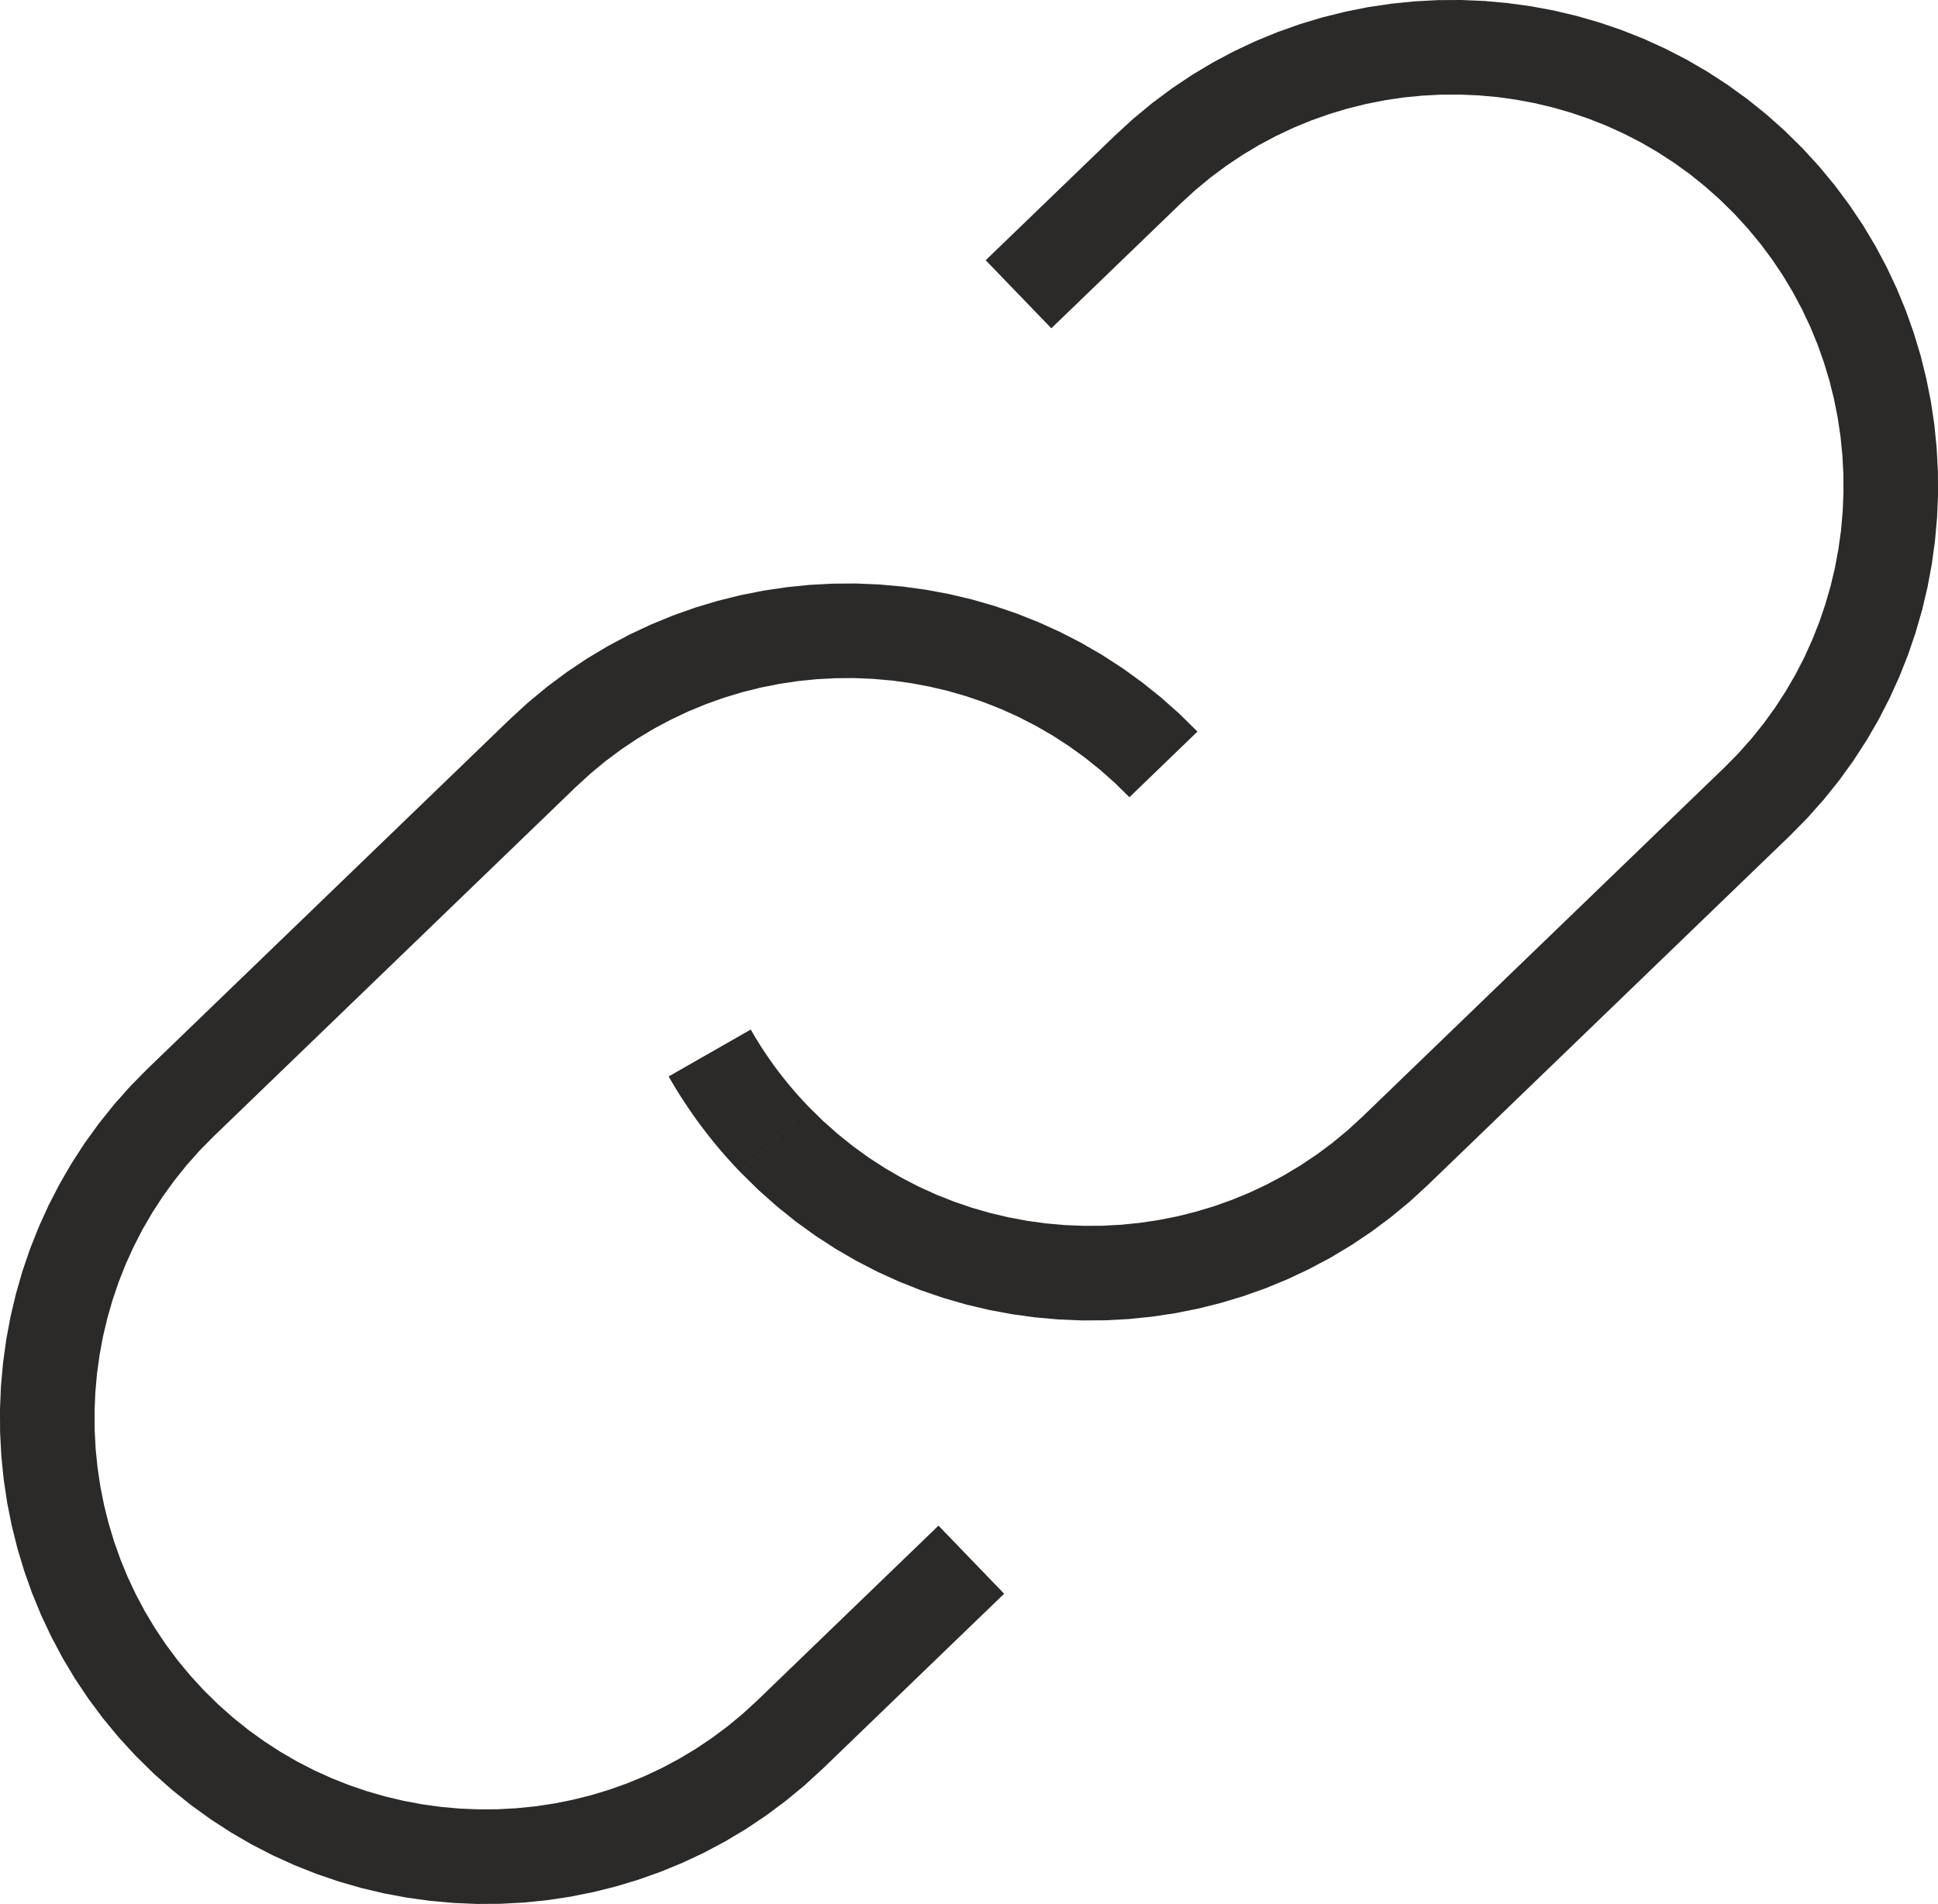
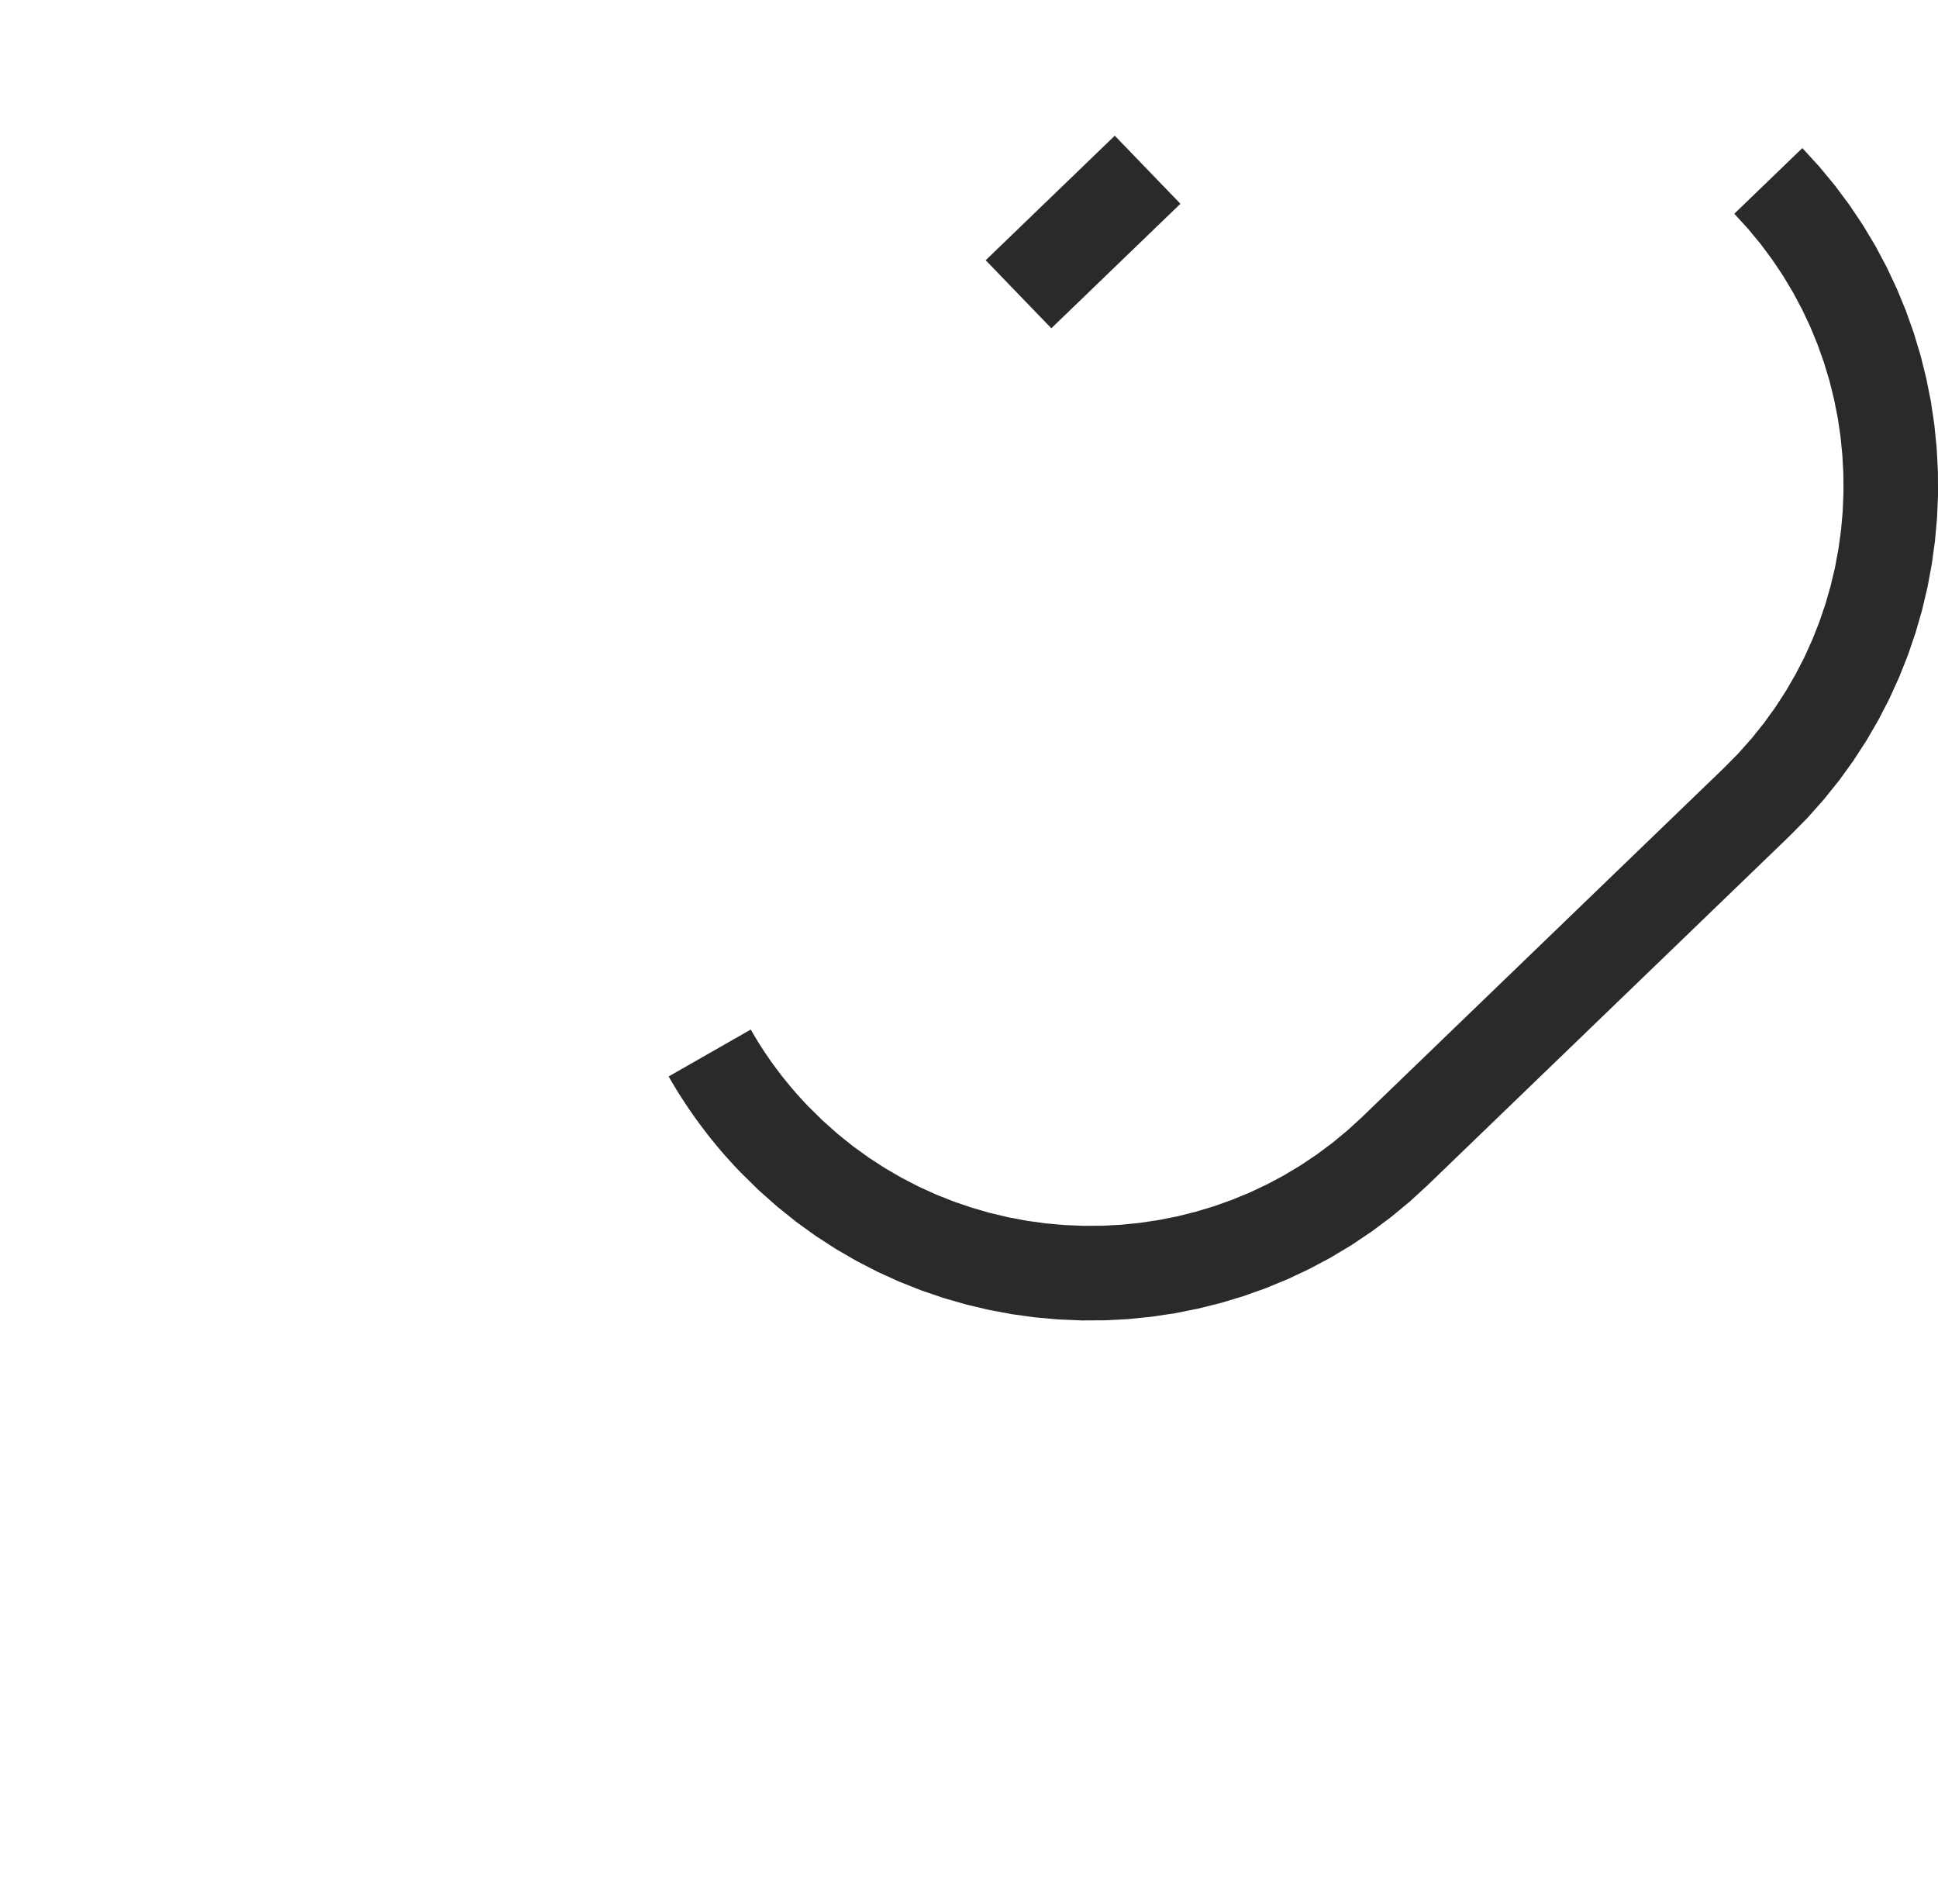
<svg xmlns="http://www.w3.org/2000/svg" xml:space="preserve" width="9.923mm" height="9.748mm" version="1.1" style="shape-rendering:geometricPrecision; text-rendering:geometricPrecision; image-rendering:optimizeQuality; fill-rule:evenodd; clip-rule:evenodd" viewBox="0 0 2035.85 1999.92">
  <defs>
    <style type="text/css"> .fil0 {fill:#2B2A29;fill-rule:nonzero} </style>
  </defs>
  <g id="Ebene_x0020_1">
    <g id="_2474268323792">
      <g>
-         <path class="fil0" d="M795.82 1785.88l190.06 -183.31 68.97 71.52 -190.06 183.31 -68.97 -71.5 0 -0.02zm-653.29 58.49l71.48 -68.97 0 0 15.04 14.83 15.61 13.87 16.15 12.95 16.6 11.98 17.11 11.1 17.52 10.16 17.87 9.21 18.3 8.29 18.59 7.37 18.87 6.42 19.14 5.52 19.31 4.58 19.49 3.63 19.65 2.73 19.72 1.74 19.8 0.82 19.78 -0.1 19.82 -1.07 19.74 -1.97 19.57 -2.93 19.51 -3.88 19.31 -4.8 19.08 -5.77 18.87 -6.69 18.53 -7.61 18.24 -8.58 17.85 -9.52 17.46 -10.44 17.05 -11.41 16.6 -12.35 16.08 -13.31 15.57 -14.26 68.97 71.48 -19.31 17.71 -19.98 16.52 -20.62 15.35 -21.19 14.2 -21.77 13.03 -22.24 11.82 -22.67 10.67 -23.08 9.5 -23.39 8.29 -23.72 7.16 -23.94 5.95 -24.15 4.82 -24.33 3.63 -24.41 2.46 -24.5 1.31 -24.54 0.14 -24.48 -1.03 -24.43 -2.2 -24.33 -3.34 -24.17 -4.49 -23.98 -5.68 -23.7 -6.83 -23.43 -7.98 -23.1 -9.17 -22.69 -10.3 -22.3 -11.47 -21.79 -12.66 -21.25 -13.77 -20.7 -14.94 -20.04 -16.11 -19.39 -17.23 -18.65 -18.36 0 0zm35.74 -34.49l0 0 0 0 0 0 -35.74 34.49 35.74 -34.49zm-22.73 -687.78l68.97 71.48 0 0 -14.83 15.04 -13.85 15.61 -12.95 16.15 -12.02 16.62 -11.06 17.09 -10.16 17.5 -9.21 17.91 -8.31 18.28 -7.34 18.59 -6.44 18.87 -5.5 19.12 -4.58 19.33 -3.63 19.49 -2.73 19.65 -1.74 19.72 -0.82 19.8 0.1 19.8 1.05 19.8 1.99 19.72 2.93 19.61 3.86 19.49 4.82 19.31 5.74 19.08 6.71 18.85 7.61 18.55 8.58 18.24 9.52 17.85 10.46 17.48 11.39 17.05 12.33 16.58 13.31 16.08 14.26 15.57 -71.48 68.97 -17.71 -19.31 -16.52 -19.98 -15.37 -20.64 -14.18 -21.19 -13.01 -21.75 -11.82 -22.24 -10.67 -22.67 -9.5 -23.06 -8.31 -23.41 -7.14 -23.72 -5.97 -23.94 -4.8 -24.17 -3.63 -24.29 -2.48 -24.43 -1.29 -24.52 -0.14 -24.52 1.03 -24.48 2.2 -24.43 3.34 -24.33 4.49 -24.17 5.68 -23.96 6.81 -23.72 8 -23.43 9.15 -23.1 10.32 -22.71 11.47 -22.26 12.62 -21.81 13.81 -21.28 14.94 -20.68 16.06 -20.04 17.25 -19.39 18.36 -18.65 0 0zm449.08 -295.16l-380.1 366.64 -68.97 -71.48 380.1 -366.64 0 -0.02 68.97 71.5zm653.29 -58.47l-71.48 68.97 -15.06 -14.83 -15.59 -13.87 -16.11 -12.95 -16.64 -11.98 -17.09 -11.1 -17.52 -10.13 -17.91 -9.23 -18.26 -8.29 -18.59 -7.37 -18.87 -6.42 -19.12 -5.52 -19.33 -4.55 -19.51 -3.65 -19.61 -2.69 -19.76 -1.76 -19.78 -0.84 -19.8 0.12 -19.8 1.05 -19.72 1.99 -19.63 2.93 -19.47 3.86 -19.31 4.82 -19.08 5.74 -18.85 6.71 -18.55 7.61 -18.24 8.6 -17.89 9.5 -17.46 10.46 -17.05 11.39 -16.58 12.33 -16.08 13.31 -15.57 14.28 -68.97 -71.52 19.31 -17.68 19.98 -16.52 20.64 -15.37 21.19 -14.18 21.77 -13.01 22.24 -11.84 22.67 -10.65 23.06 -9.5 23.41 -8.31 23.72 -7.14 23.94 -5.97 24.15 -4.8 24.31 -3.63 24.43 -2.48 24.48 -1.29 24.56 -0.16 24.5 1.05 24.39 2.17 24.33 3.34 24.19 4.51 23.96 5.66 23.72 6.83 23.43 7.98 23.1 9.17 22.69 10.3 22.3 11.49 21.79 12.64 21.23 13.77 20.7 14.94 20.09 16.11 19.37 17.23 18.63 18.36zm-35.74 34.49l0 0 0 0 0 0z" />
-       </g>
+         </g>
      <g>
-         <path class="fil0" d="M1240.03 214.02l-135.61 130.81 -68.97 -71.48 135.61 -130.81 0 0 68.97 71.48zm653.29 -58.47l-71.48 68.97 0 0 -15.06 -14.83 -15.59 -13.87 -16.11 -12.95 -16.64 -11.98 -17.11 -11.1 -17.5 -10.16 -17.89 -9.21 -18.28 -8.29 -18.59 -7.37 -18.87 -6.42 -19.14 -5.52 -19.31 -4.58 -19.51 -3.63 -19.63 -2.73 -19.72 -1.74 -19.8 -0.82 -19.8 0.1 -19.8 1.07 -19.74 1.97 -19.59 2.93 -19.49 3.88 -19.31 4.8 -19.08 5.77 -18.87 6.69 -18.53 7.61 -18.24 8.6 -17.89 9.5 -17.44 10.44 -17.05 11.41 -16.6 12.35 -16.08 13.31 -15.57 14.26 -68.97 -71.48 19.31 -17.71 19.98 -16.52 20.62 -15.35 21.19 -14.2 21.79 -13.03 22.24 -11.84 22.67 -10.65 23.08 -9.5 23.39 -8.29 23.72 -7.16 23.94 -5.95 24.13 -4.82 24.35 -3.63 24.41 -2.46 24.48 -1.31 24.56 -0.14 24.48 1.03 24.43 2.2 24.31 3.34 24.19 4.49 23.98 5.68 23.7 6.83 23.43 7.98 23.1 9.17 22.67 10.3 22.32 11.47 21.81 12.66 21.21 13.77 20.7 14.94 20.09 16.11 19.37 17.23 18.63 18.36 0 0zm-35.74 34.49l0 0 0 0 0 0 35.74 -34.49 -35.74 34.49zm22.73 687.78l-68.97 -71.48 0 0 14.83 -15.04 13.87 -15.61 12.95 -16.15 11.98 -16.6 11.1 -17.11 10.16 -17.52 9.21 -17.87 8.29 -18.3 7.37 -18.59 6.42 -18.87 5.52 -19.14 4.58 -19.31 3.63 -19.49 2.73 -19.65 1.74 -19.72 0.82 -19.8 -0.1 -19.78 -1.07 -19.82 -1.97 -19.74 -2.93 -19.57 -3.88 -19.51 -4.8 -19.31 -5.77 -19.08 -6.69 -18.87 -7.61 -18.53 -8.58 -18.24 -9.52 -17.85 -10.44 -17.46 -11.41 -17.05 -12.35 -16.6 -13.31 -16.08 -14.26 -15.57 71.48 -68.97 17.71 19.31 16.52 19.98 15.35 20.62 14.2 21.19 13.03 21.77 11.82 22.24 10.67 22.67 9.5 23.08 8.29 23.39 7.16 23.72 5.95 23.94 4.82 24.15 3.63 24.33 2.46 24.41 1.31 24.5 0.14 24.54 -1.03 24.48 -2.2 24.43 -3.34 24.33 -4.49 24.17 -5.68 23.98 -6.83 23.7 -7.98 23.43 -9.17 23.1 -10.3 22.69 -11.47 22.3 -12.66 21.79 -13.77 21.25 -14.94 20.7 -16.11 20.04 -17.23 19.39 -18.36 18.65 0 0zm-449.08 295.16l380.1 -366.64 68.97 71.48 -380.1 366.64 -68.97 -71.48zm-653.29 58.47l71.48 -68.97 0 0 15.04 14.83 15.61 13.87 16.15 12.95 16.6 11.98 17.11 11.08 17.52 10.16 17.89 9.23 18.28 8.29 18.59 7.37 18.87 6.42 19.12 5.52 19.33 4.55 19.49 3.65 19.63 2.69 19.74 1.76 19.8 0.82 19.8 -0.1 19.8 -1.05 19.72 -1.99 19.61 -2.93 19.49 -3.86 19.31 -4.82 19.08 -5.74 18.85 -6.71 18.55 -7.61 18.24 -8.58 17.85 -9.52 17.48 -10.46 17.05 -11.39 16.58 -12.33 16.08 -13.31 15.57 -14.26 68.97 71.48 -19.31 17.71 -19.98 16.52 -20.64 15.37 -21.19 14.18 -21.75 13.01 -22.24 11.82 -22.67 10.67 -23.06 9.5 -23.41 8.31 -23.72 7.14 -23.94 5.97 -24.17 4.8 -24.29 3.63 -24.43 2.48 -24.52 1.29 -24.52 0.14 -24.48 -1.03 -24.41 -2.17 -24.35 -3.34 -24.17 -4.51 -23.96 -5.66 -23.72 -6.83 -23.43 -7.98 -23.1 -9.17 -22.71 -10.3 -22.28 -11.49 -21.79 -12.62 -21.25 -13.79 -20.7 -14.94 -20.04 -16.11 -19.39 -17.23 -18.65 -18.36 0 0zm35.74 -34.49l0 0 0 0 0 0 -35.74 34.49 35.74 -34.49zm-111.28 -66.23l86.25 -49.28 1.56 2.69 1.56 2.69 1.64 2.73 1.6 2.67 1.62 2.59 1.68 2.71 1.66 2.59 1.68 2.59 1.83 2.75 1.72 2.59 1.74 2.54 1.87 2.69 1.76 2.5 1.83 2.54 1.85 2.52 1.91 2.59 1.97 2.59 1.91 2.52 1.89 2.4 1.95 2.46 2.07 2.54 2.05 2.52 2.03 2.46 2.05 2.44 2.09 2.42 2.07 2.4 2.13 2.4 2.15 2.4 2.24 2.44 2.26 2.44 2.15 2.28 2.24 2.34 -71.48 68.97 -2.81 -2.91 -2.81 -3.02 -2.67 -2.89 -2.65 -2.89 -2.69 -2.97 -2.67 -3.02 -2.65 -3.02 -2.59 -3.04 -2.59 -3.06 -2.56 -3.08 -2.46 -3.02 -2.44 -3.04 -2.48 -3.12 -2.5 -3.22 -2.4 -3.14 -2.34 -3.12 -2.32 -3.12 -2.34 -3.18 -2.32 -3.24 -2.3 -3.24 -2.15 -3.14 -2.28 -3.28 -2.17 -3.28 -2.07 -3.12 -2.17 -3.32 -2.11 -3.32 -2.05 -3.24 -2.07 -3.36 -2.01 -3.32 -1.97 -3.3 -1.97 -3.34 -1.93 -3.34z" />
+         <path class="fil0" d="M1240.03 214.02l-135.61 130.81 -68.97 -71.48 135.61 -130.81 0 0 68.97 71.48zm653.29 -58.47zm-35.74 34.49l0 0 0 0 0 0 35.74 -34.49 -35.74 34.49zm22.73 687.78l-68.97 -71.48 0 0 14.83 -15.04 13.87 -15.61 12.95 -16.15 11.98 -16.6 11.1 -17.11 10.16 -17.52 9.21 -17.87 8.29 -18.3 7.37 -18.59 6.42 -18.87 5.52 -19.14 4.58 -19.31 3.63 -19.49 2.73 -19.65 1.74 -19.72 0.82 -19.8 -0.1 -19.78 -1.07 -19.82 -1.97 -19.74 -2.93 -19.57 -3.88 -19.51 -4.8 -19.31 -5.77 -19.08 -6.69 -18.87 -7.61 -18.53 -8.58 -18.24 -9.52 -17.85 -10.44 -17.46 -11.41 -17.05 -12.35 -16.6 -13.31 -16.08 -14.26 -15.57 71.48 -68.97 17.71 19.31 16.52 19.98 15.35 20.62 14.2 21.19 13.03 21.77 11.82 22.24 10.67 22.67 9.5 23.08 8.29 23.39 7.16 23.72 5.95 23.94 4.82 24.15 3.63 24.33 2.46 24.41 1.31 24.5 0.14 24.54 -1.03 24.48 -2.2 24.43 -3.34 24.33 -4.49 24.17 -5.68 23.98 -6.83 23.7 -7.98 23.43 -9.17 23.1 -10.3 22.69 -11.47 22.3 -12.66 21.79 -13.77 21.25 -14.94 20.7 -16.11 20.04 -17.23 19.39 -18.36 18.65 0 0zm-449.08 295.16l380.1 -366.64 68.97 71.48 -380.1 366.64 -68.97 -71.48zm-653.29 58.47l71.48 -68.97 0 0 15.04 14.83 15.61 13.87 16.15 12.95 16.6 11.98 17.11 11.08 17.52 10.16 17.89 9.23 18.28 8.29 18.59 7.37 18.87 6.42 19.12 5.52 19.33 4.55 19.49 3.65 19.63 2.69 19.74 1.76 19.8 0.82 19.8 -0.1 19.8 -1.05 19.72 -1.99 19.61 -2.93 19.49 -3.86 19.31 -4.82 19.08 -5.74 18.85 -6.71 18.55 -7.61 18.24 -8.58 17.85 -9.52 17.48 -10.46 17.05 -11.39 16.58 -12.33 16.08 -13.31 15.57 -14.26 68.97 71.48 -19.31 17.71 -19.98 16.52 -20.64 15.37 -21.19 14.18 -21.75 13.01 -22.24 11.82 -22.67 10.67 -23.06 9.5 -23.41 8.31 -23.72 7.14 -23.94 5.97 -24.17 4.8 -24.29 3.63 -24.43 2.48 -24.52 1.29 -24.52 0.14 -24.48 -1.03 -24.41 -2.17 -24.35 -3.34 -24.17 -4.51 -23.96 -5.66 -23.72 -6.83 -23.43 -7.98 -23.1 -9.17 -22.71 -10.3 -22.28 -11.49 -21.79 -12.62 -21.25 -13.79 -20.7 -14.94 -20.04 -16.11 -19.39 -17.23 -18.65 -18.36 0 0zm35.74 -34.49l0 0 0 0 0 0 -35.74 34.49 35.74 -34.49zm-111.28 -66.23l86.25 -49.28 1.56 2.69 1.56 2.69 1.64 2.73 1.6 2.67 1.62 2.59 1.68 2.71 1.66 2.59 1.68 2.59 1.83 2.75 1.72 2.59 1.74 2.54 1.87 2.69 1.76 2.5 1.83 2.54 1.85 2.52 1.91 2.59 1.97 2.59 1.91 2.52 1.89 2.4 1.95 2.46 2.07 2.54 2.05 2.52 2.03 2.46 2.05 2.44 2.09 2.42 2.07 2.4 2.13 2.4 2.15 2.4 2.24 2.44 2.26 2.44 2.15 2.28 2.24 2.34 -71.48 68.97 -2.81 -2.91 -2.81 -3.02 -2.67 -2.89 -2.65 -2.89 -2.69 -2.97 -2.67 -3.02 -2.65 -3.02 -2.59 -3.04 -2.59 -3.06 -2.56 -3.08 -2.46 -3.02 -2.44 -3.04 -2.48 -3.12 -2.5 -3.22 -2.4 -3.14 -2.34 -3.12 -2.32 -3.12 -2.34 -3.18 -2.32 -3.24 -2.3 -3.24 -2.15 -3.14 -2.28 -3.28 -2.17 -3.28 -2.07 -3.12 -2.17 -3.32 -2.11 -3.32 -2.05 -3.24 -2.07 -3.36 -2.01 -3.32 -1.97 -3.3 -1.97 -3.34 -1.93 -3.34z" />
      </g>
    </g>
  </g>
</svg>